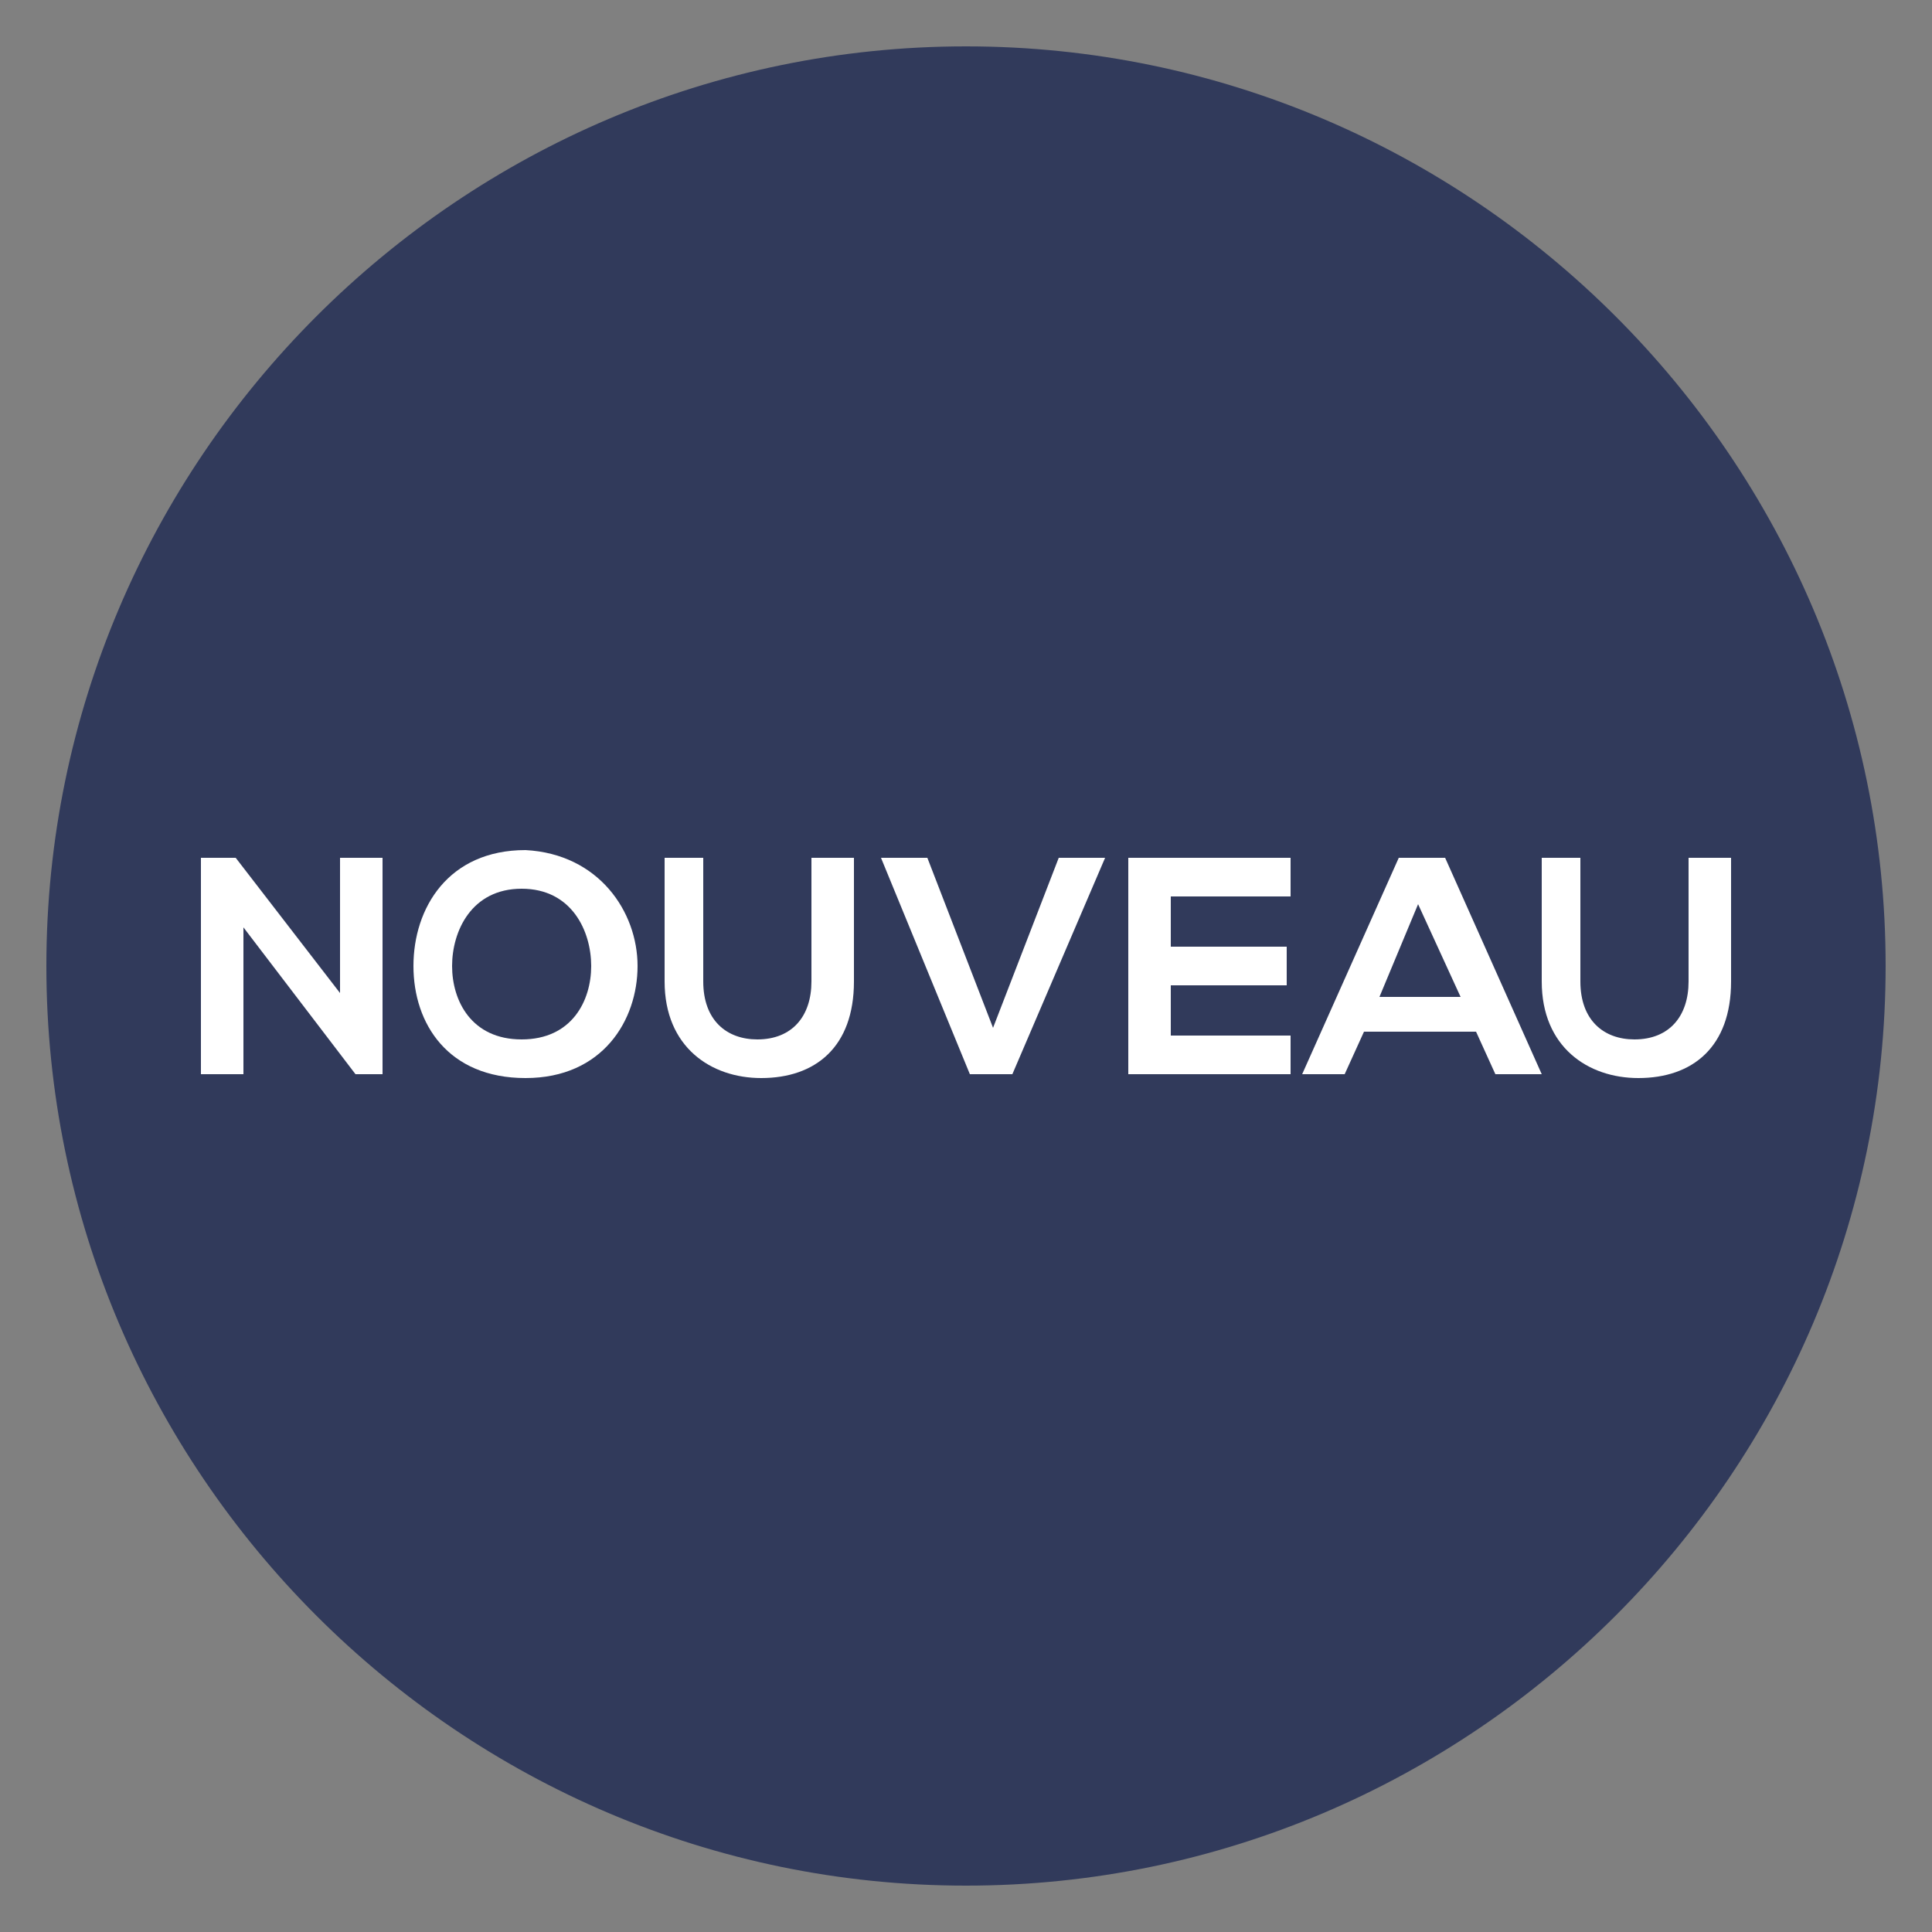
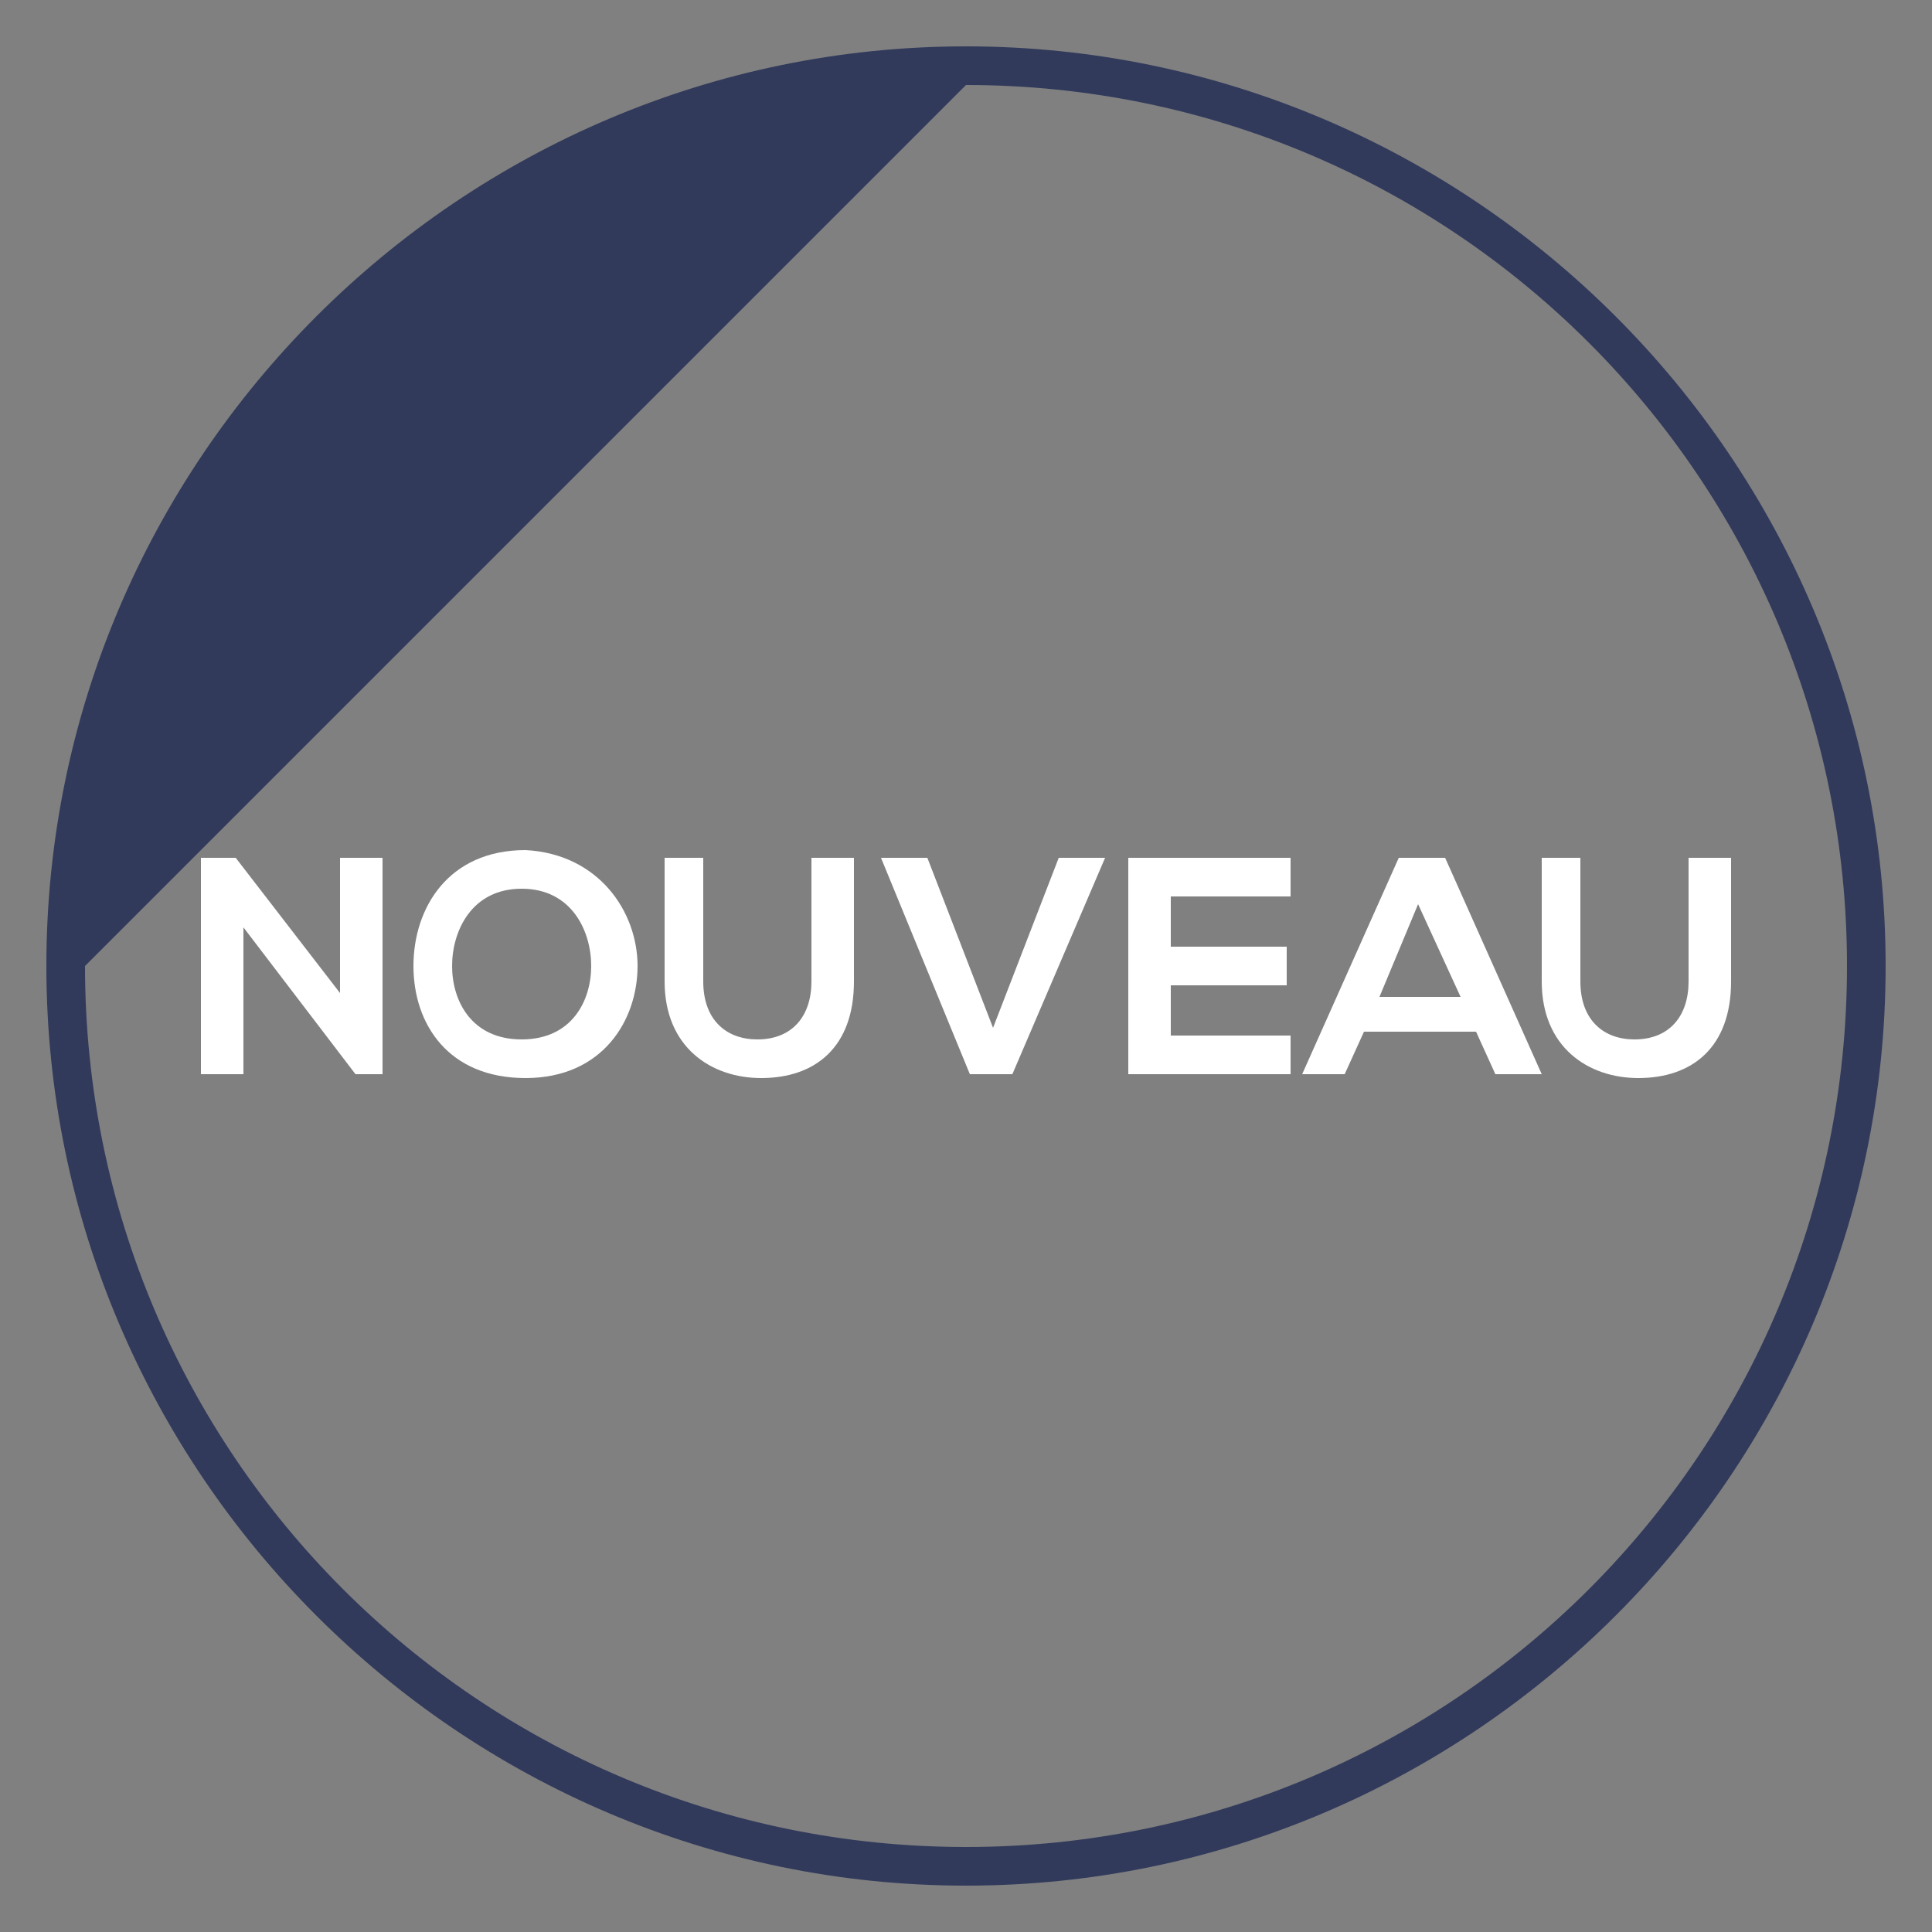
<svg xmlns="http://www.w3.org/2000/svg" version="1.1" id="Calque_1" x="0px" y="0px" viewBox="0 0 50 50" style="enable-background:new 0 0 50 50;" xml:space="preserve">
  <rect x="0" y="0" width="50" height="50" fill="#808080" stroke="none" />
  <style type="text/css">
	.st0{fill:#313A5B;}
	.st1{fill:#FFFFFF;}
</style>
  <g>
    <g>
-       <circle class="st0" cx="25" cy="25" r="23.3" />
-       <path class="st0" d="M25,2.2c12.6,0,22.8,10.2,22.8,22.8S37.6,47.8,25,47.8S2.2,37.6,2.2,25S12.4,2.2,25,2.2 M25,1.2    C11.9,1.2,1.2,11.9,1.2,25S11.9,48.8,25,48.8S48.8,38.1,48.8,25S38.1,1.2,25,1.2L25,1.2z" />
+       <path class="st0" d="M25,2.2c12.6,0,22.8,10.2,22.8,22.8S37.6,47.8,25,47.8S2.2,37.6,2.2,25M25,1.2    C11.9,1.2,1.2,11.9,1.2,25S11.9,48.8,25,48.8S48.8,38.1,48.8,25S38.1,1.2,25,1.2L25,1.2z" />
    </g>
    <g>
      <path class="st1" d="M8.8,22.2h1.1v5.6H9.2l0,0L6.3,24v3.8H5.2v-5.6h0.9l2.7,3.5V22.2z" />
      <path class="st1" d="M16.5,25c0,1.4-0.9,2.9-2.9,2.9s-2.9-1.4-2.9-2.9s0.9-3,2.9-3C15.5,22.1,16.5,23.6,16.5,25z M11.7,25    c0,0.9,0.5,1.9,1.8,1.9s1.8-1,1.8-1.9s-0.5-2-1.8-2S11.7,24.1,11.7,25z" />
      <path class="st1" d="M22.1,22.2v3.2c0,1.7-1,2.5-2.4,2.5c-1.3,0-2.5-0.8-2.5-2.5v-3.2h1v3.2c0,1,0.6,1.5,1.4,1.5    c0.9,0,1.4-0.6,1.4-1.5v-3.2H22.1z" />
      <path class="st1" d="M26.2,27.8h-1.1l-2.3-5.6H24l1.7,4.4l1.7-4.4h1.2L26.2,27.8z" />
      <path class="st1" d="M33.4,27.8h-4.2c0-1.9,0-3.7,0-5.6h4.2v1h-3.1v1.3h3v1h-3v1.3h3.1V27.8z" />
      <path class="st1" d="M38.2,26.7h-2.9l-0.5,1.1h-1.1l2.5-5.6h1.2l2.5,5.6h-1.2L38.2,26.7z M36.7,23.4l-1,2.4h2.1L36.7,23.4z" />
      <path class="st1" d="M44.8,22.2v3.2c0,1.7-1,2.5-2.4,2.5c-1.3,0-2.5-0.8-2.5-2.5v-3.2h1v3.2c0,1,0.6,1.5,1.4,1.5    c0.9,0,1.4-0.6,1.4-1.5v-3.2H44.8z" />
    </g>
  </g>
</svg>